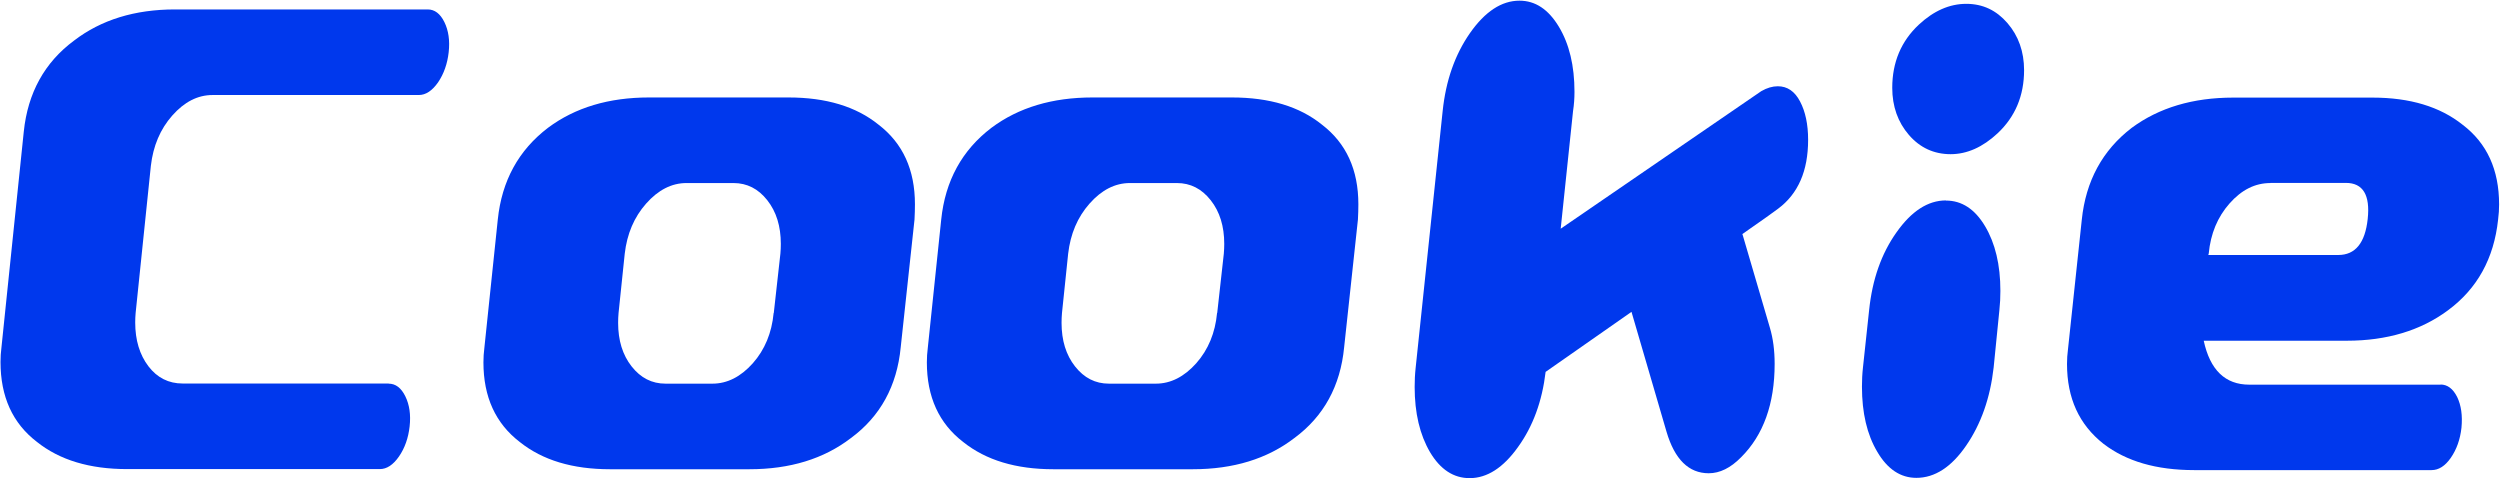
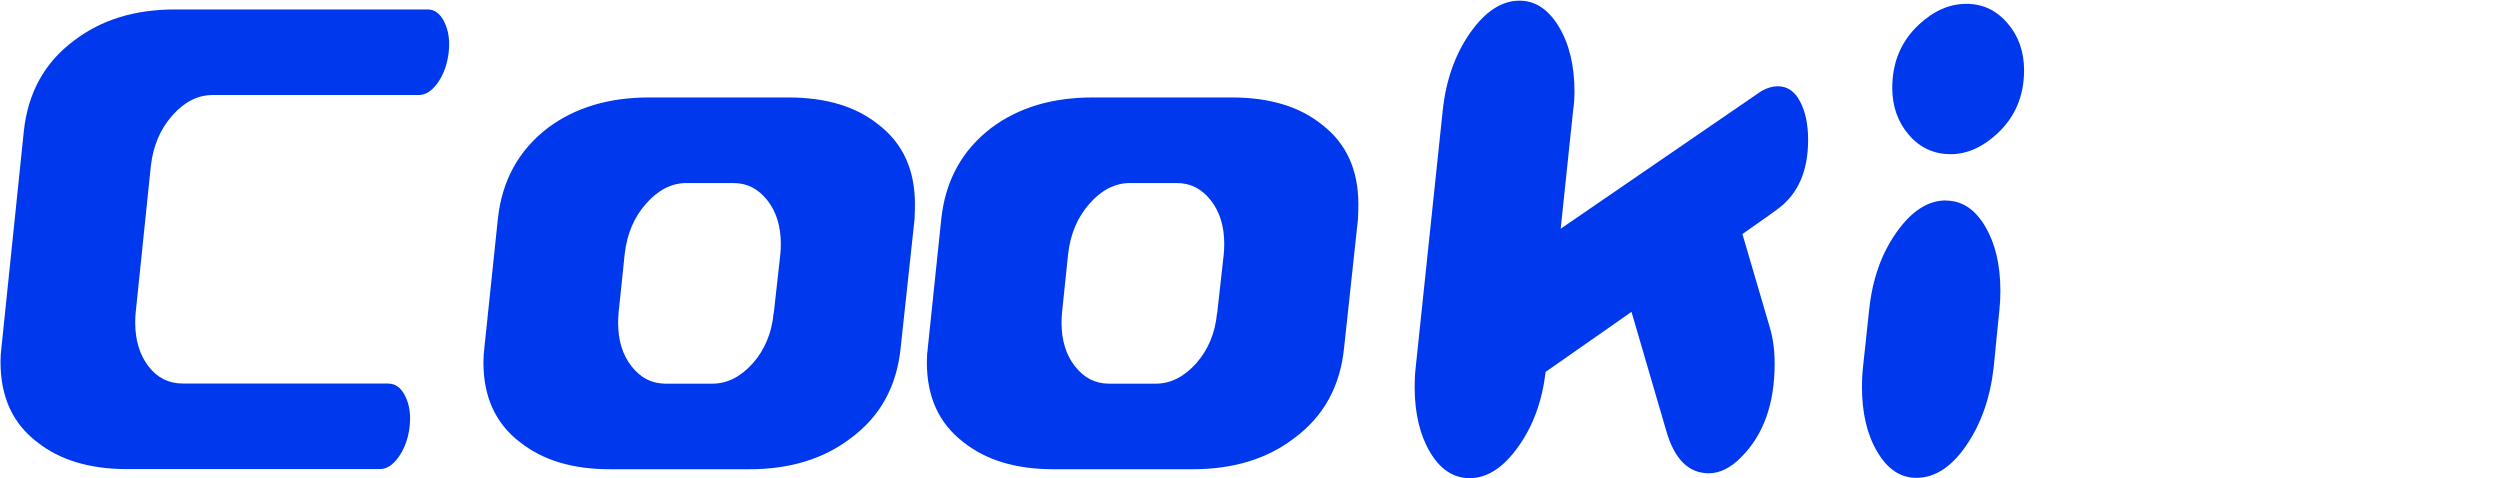
<svg xmlns="http://www.w3.org/2000/svg" width="1552" height="297" viewBox="0 0 1552 297" fill="none">
  <path d="M241.28 238.172C245.558 238.172 249.035 240.757 251.62 246.017C254.205 251.276 255.097 257.517 254.295 264.738C253.492 271.958 251.264 278.199 247.698 283.369C244.043 288.629 240.121 291.214 235.753 291.214H78.858C55.68 291.214 37.049 285.598 22.964 274.365C7.81 262.776 0.321 246.284 0.321 224.711C0.321 221.769 0.5 218.649 0.945 215.261L14.763 81.721C17.259 57.651 27.689 38.752 45.963 25.202C62.812 12.276 83.761 5.857 108.632 5.857H265.527C269.806 5.857 273.282 8.443 275.868 13.702C278.453 18.962 279.344 25.202 278.542 32.423C277.74 39.644 275.511 45.884 271.945 51.144C268.29 56.314 264.368 58.988 260 58.988H131.988C122.717 58.988 114.427 63.267 106.938 71.736C99.45 80.205 95.082 90.635 93.656 102.937L84.207 194.223C84.028 196.184 83.939 198.235 83.939 200.196C83.939 211.161 86.703 220.254 92.14 227.385C97.578 234.517 104.71 238.083 113.357 238.083H241.369L241.28 238.172Z" fill="#0038ED" />
  <path d="M489.458 60.504C512.814 60.504 531.446 66.12 545.352 77.353C560.507 88.942 567.995 105.434 567.995 126.829C567.995 129.86 567.906 132.89 567.728 136.278L559.17 215.529C556.852 239.598 546.511 258.497 528.236 271.958C511.388 284.884 490.35 291.303 465.211 291.303H378.652C355.474 291.303 336.843 285.687 322.758 274.454C307.603 262.865 300.115 246.373 300.115 224.978C300.115 222.036 300.293 218.916 300.739 215.529L309.03 136.278C311.526 112.209 321.956 93.221 340.23 79.314C357.079 66.744 378.028 60.504 402.899 60.504H489.458ZM480.366 194.312L484.466 157.495C484.645 155.444 484.734 153.483 484.734 151.433C484.734 140.468 481.97 131.464 476.354 124.332C470.738 117.201 463.785 113.635 455.316 113.635H426.166C416.984 113.635 408.604 117.914 401.116 126.383C393.628 134.852 389.26 145.193 387.834 157.495L384 194.312C383.822 196.362 383.733 198.324 383.733 200.374C383.733 211.339 386.496 220.343 392.112 227.474C397.729 234.606 404.682 238.172 413.151 238.172H442.301C451.483 238.172 459.862 233.893 467.351 225.513C474.839 217.044 479.118 206.614 480.277 194.312H480.366Z" fill="#0038ED" />
  <path d="M764.737 60.504C788.093 60.504 806.724 66.12 820.631 77.353C835.786 88.942 843.274 105.434 843.274 126.829C843.274 129.86 843.185 132.89 843.006 136.278L834.448 215.529C832.131 239.598 821.79 258.497 803.515 271.958C786.667 284.884 765.629 291.303 740.49 291.303H653.93C630.753 291.303 612.122 285.687 598.037 274.454C582.882 262.865 575.394 246.373 575.394 224.978C575.394 222.036 575.572 218.916 576.018 215.529L584.308 136.278C586.804 112.209 597.234 93.221 615.509 79.314C632.357 66.744 653.306 60.504 678.178 60.504H764.737ZM755.645 194.312L759.745 157.495C759.923 155.444 760.013 153.483 760.013 151.433C760.013 140.468 757.249 131.464 751.633 124.332C746.017 117.201 739.064 113.635 730.595 113.635H701.445C692.263 113.635 683.883 117.914 676.395 126.383C668.907 134.852 664.539 145.193 663.112 157.495L659.279 194.312C659.101 196.362 659.012 198.324 659.012 200.374C659.012 211.339 661.775 220.343 667.391 227.474C673.007 234.606 679.961 238.172 688.429 238.172H717.58C726.762 238.172 735.141 233.893 742.629 225.513C750.118 217.044 754.397 206.614 755.555 194.312H755.645Z" fill="#0038ED" />
  <path d="M1081.74 145.46L1098.76 203.495C1100.72 210.091 1101.7 217.58 1101.7 225.87C1101.7 250.653 1094.75 270.087 1080.84 283.904C1074.34 290.501 1067.65 293.799 1060.79 293.799C1048.4 293.799 1039.66 285.241 1034.58 268.036L1012.83 193.599L959.519 230.862C957.379 249.048 951.674 264.649 942.403 277.486C933.221 290.412 923.147 296.83 912.361 296.83C902.377 296.83 894.175 291.482 887.757 280.695C881.428 269.908 878.219 256.447 878.219 240.223C878.219 236.3 878.397 232.289 878.843 228.277L895.602 68.973C897.563 50.074 903.179 34.028 912.539 20.567C921.899 7.195 932.151 0.42 943.294 0.42C953.1 0.42 961.212 5.769 967.72 16.555C974.227 27.342 977.437 40.803 977.437 57.028C977.437 60.95 977.169 64.962 976.545 68.973L968.879 141.984L1093.41 56.582C1096.98 54.532 1100.37 53.551 1103.67 53.551C1109.55 53.551 1114.18 56.671 1117.48 63C1120.78 69.241 1122.48 77.175 1122.48 86.802C1122.48 106.058 1116.32 120.232 1103.93 129.503C1101.79 131.197 1094.31 136.457 1081.56 145.371L1081.74 145.46Z" fill="#0038ED" />
  <path d="M1208.05 124.511C1217.86 124.511 1225.97 129.771 1232.3 140.379C1238.63 150.987 1241.84 164.359 1241.84 180.584C1241.84 184.506 1241.66 188.518 1241.22 192.529L1237.65 228.188C1235.51 247.087 1229.81 263.222 1220.62 276.594C1211.44 289.966 1201.1 296.652 1189.69 296.652C1179.88 296.652 1171.77 291.303 1165.44 280.516C1159.02 269.73 1155.9 256.269 1155.9 240.044C1155.9 236.122 1156.08 232.11 1156.53 228.099L1160.36 192.44C1162.32 173.541 1167.94 157.495 1177.3 144.301C1186.66 131.019 1196.91 124.422 1208.05 124.422V124.511ZM1211 95.717C1200.57 95.717 1191.92 91.705 1185.05 83.771C1178.19 75.837 1174.71 66.031 1174.71 54.531C1174.71 38.663 1180.24 25.559 1191.21 15.307C1200.39 6.749 1210.28 2.381 1220.62 2.381C1230.96 2.381 1239.34 6.392 1246.21 14.326C1253.07 22.26 1256.55 32.066 1256.55 43.566C1256.55 59.434 1251.02 72.539 1240.06 82.791C1230.88 91.349 1221.16 95.717 1210.91 95.717H1211Z" fill="#0038ED" />
-   <path d="M1515.07 238.707C1519.35 238.707 1522.82 241.293 1525.41 246.463C1527.91 251.634 1528.8 257.963 1528.08 265.54C1527.28 272.85 1525.05 279.002 1521.49 284.172C1517.92 289.342 1513.91 291.839 1509.54 291.839H1362.1C1338.74 291.839 1320.02 286.401 1305.85 275.525C1290.69 263.579 1283.2 247.176 1283.2 225.96C1283.2 223.018 1283.38 219.898 1283.83 216.599L1292.38 136.368C1294.88 112.298 1305.22 93.31 1323.32 79.404C1340.34 66.834 1361.38 60.594 1386.34 60.594H1472.9C1496.08 60.594 1514.71 66.21 1528.8 77.442C1543.95 88.942 1551.44 105.434 1551.44 126.918C1551.44 129.949 1551.26 132.98 1550.82 136.368C1548.23 160.437 1537.89 179.247 1519.61 192.708C1502.77 205.189 1481.82 211.518 1456.95 211.518H1368.07C1371.99 229.704 1381.44 238.797 1396.33 238.797H1515.25L1515.07 238.707ZM1409.43 113.636C1399.98 113.636 1391.6 117.825 1384.11 126.294C1376.63 134.763 1372.35 145.104 1371.19 157.317L1370.92 158.298H1451.6C1462.21 158.298 1468.27 150.81 1469.87 135.922C1471.48 121.035 1466.93 113.546 1456.32 113.546H1409.52L1409.43 113.636Z" fill="#0038ED" />
</svg>